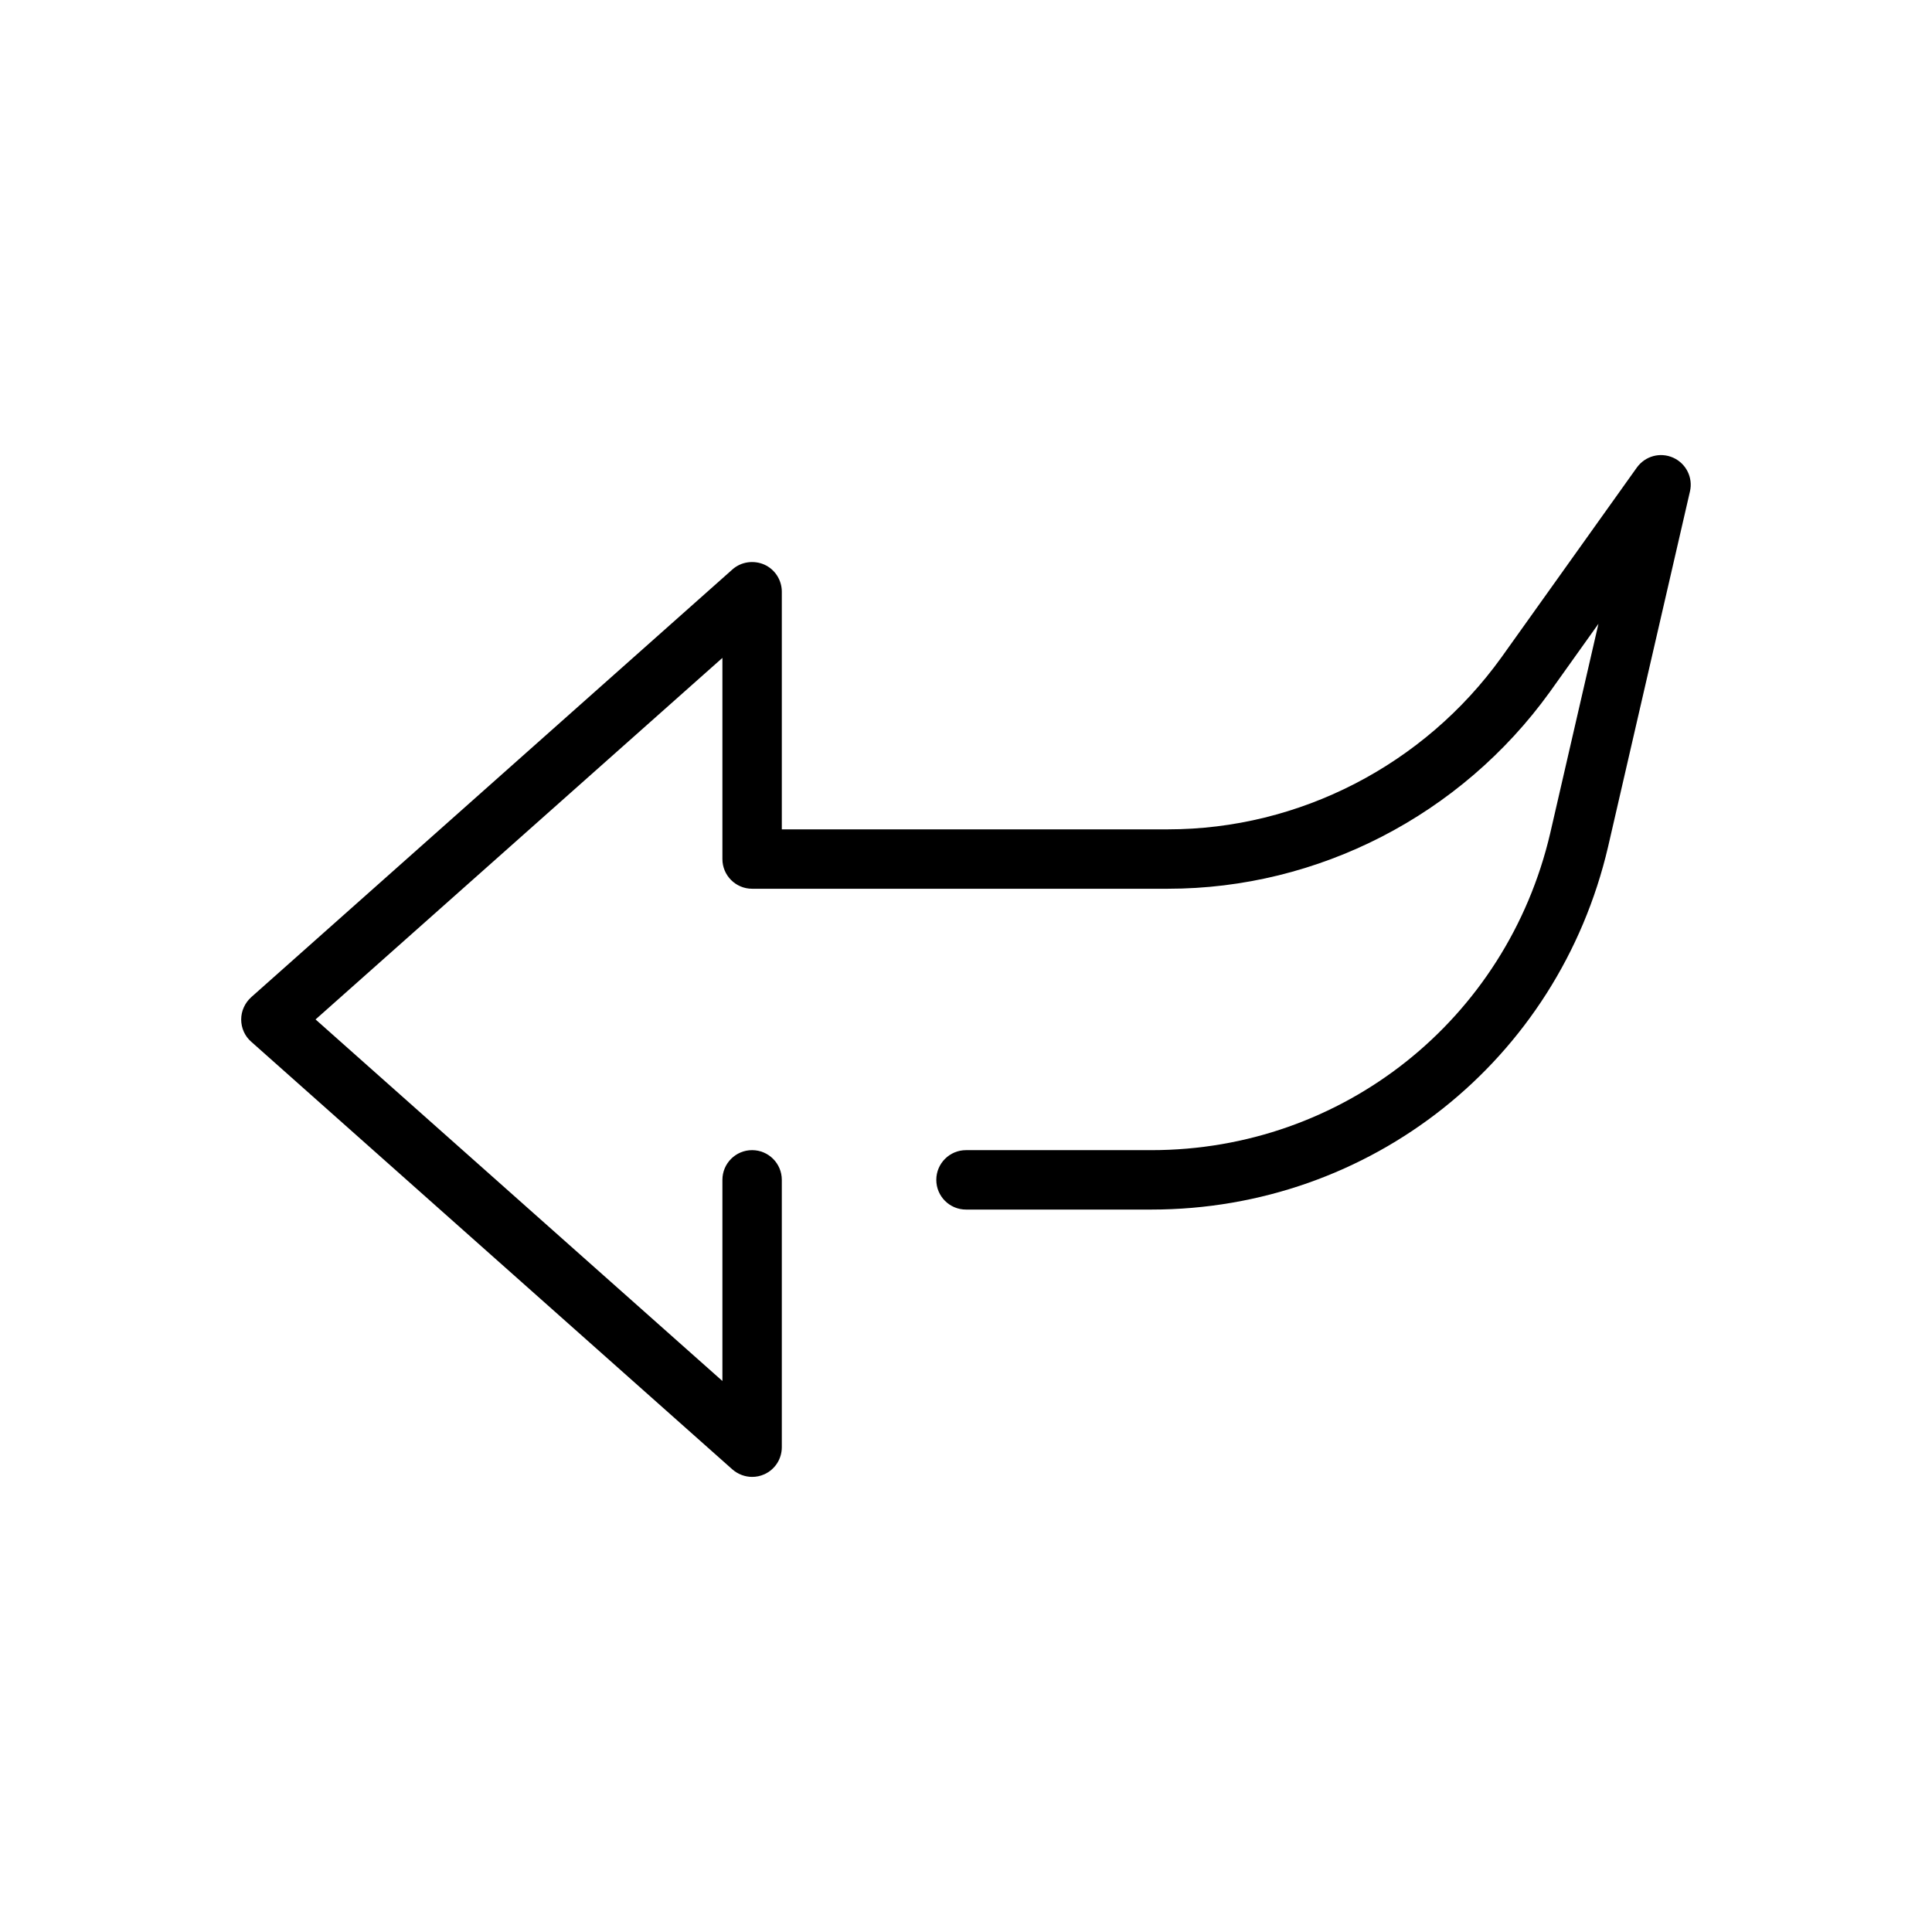
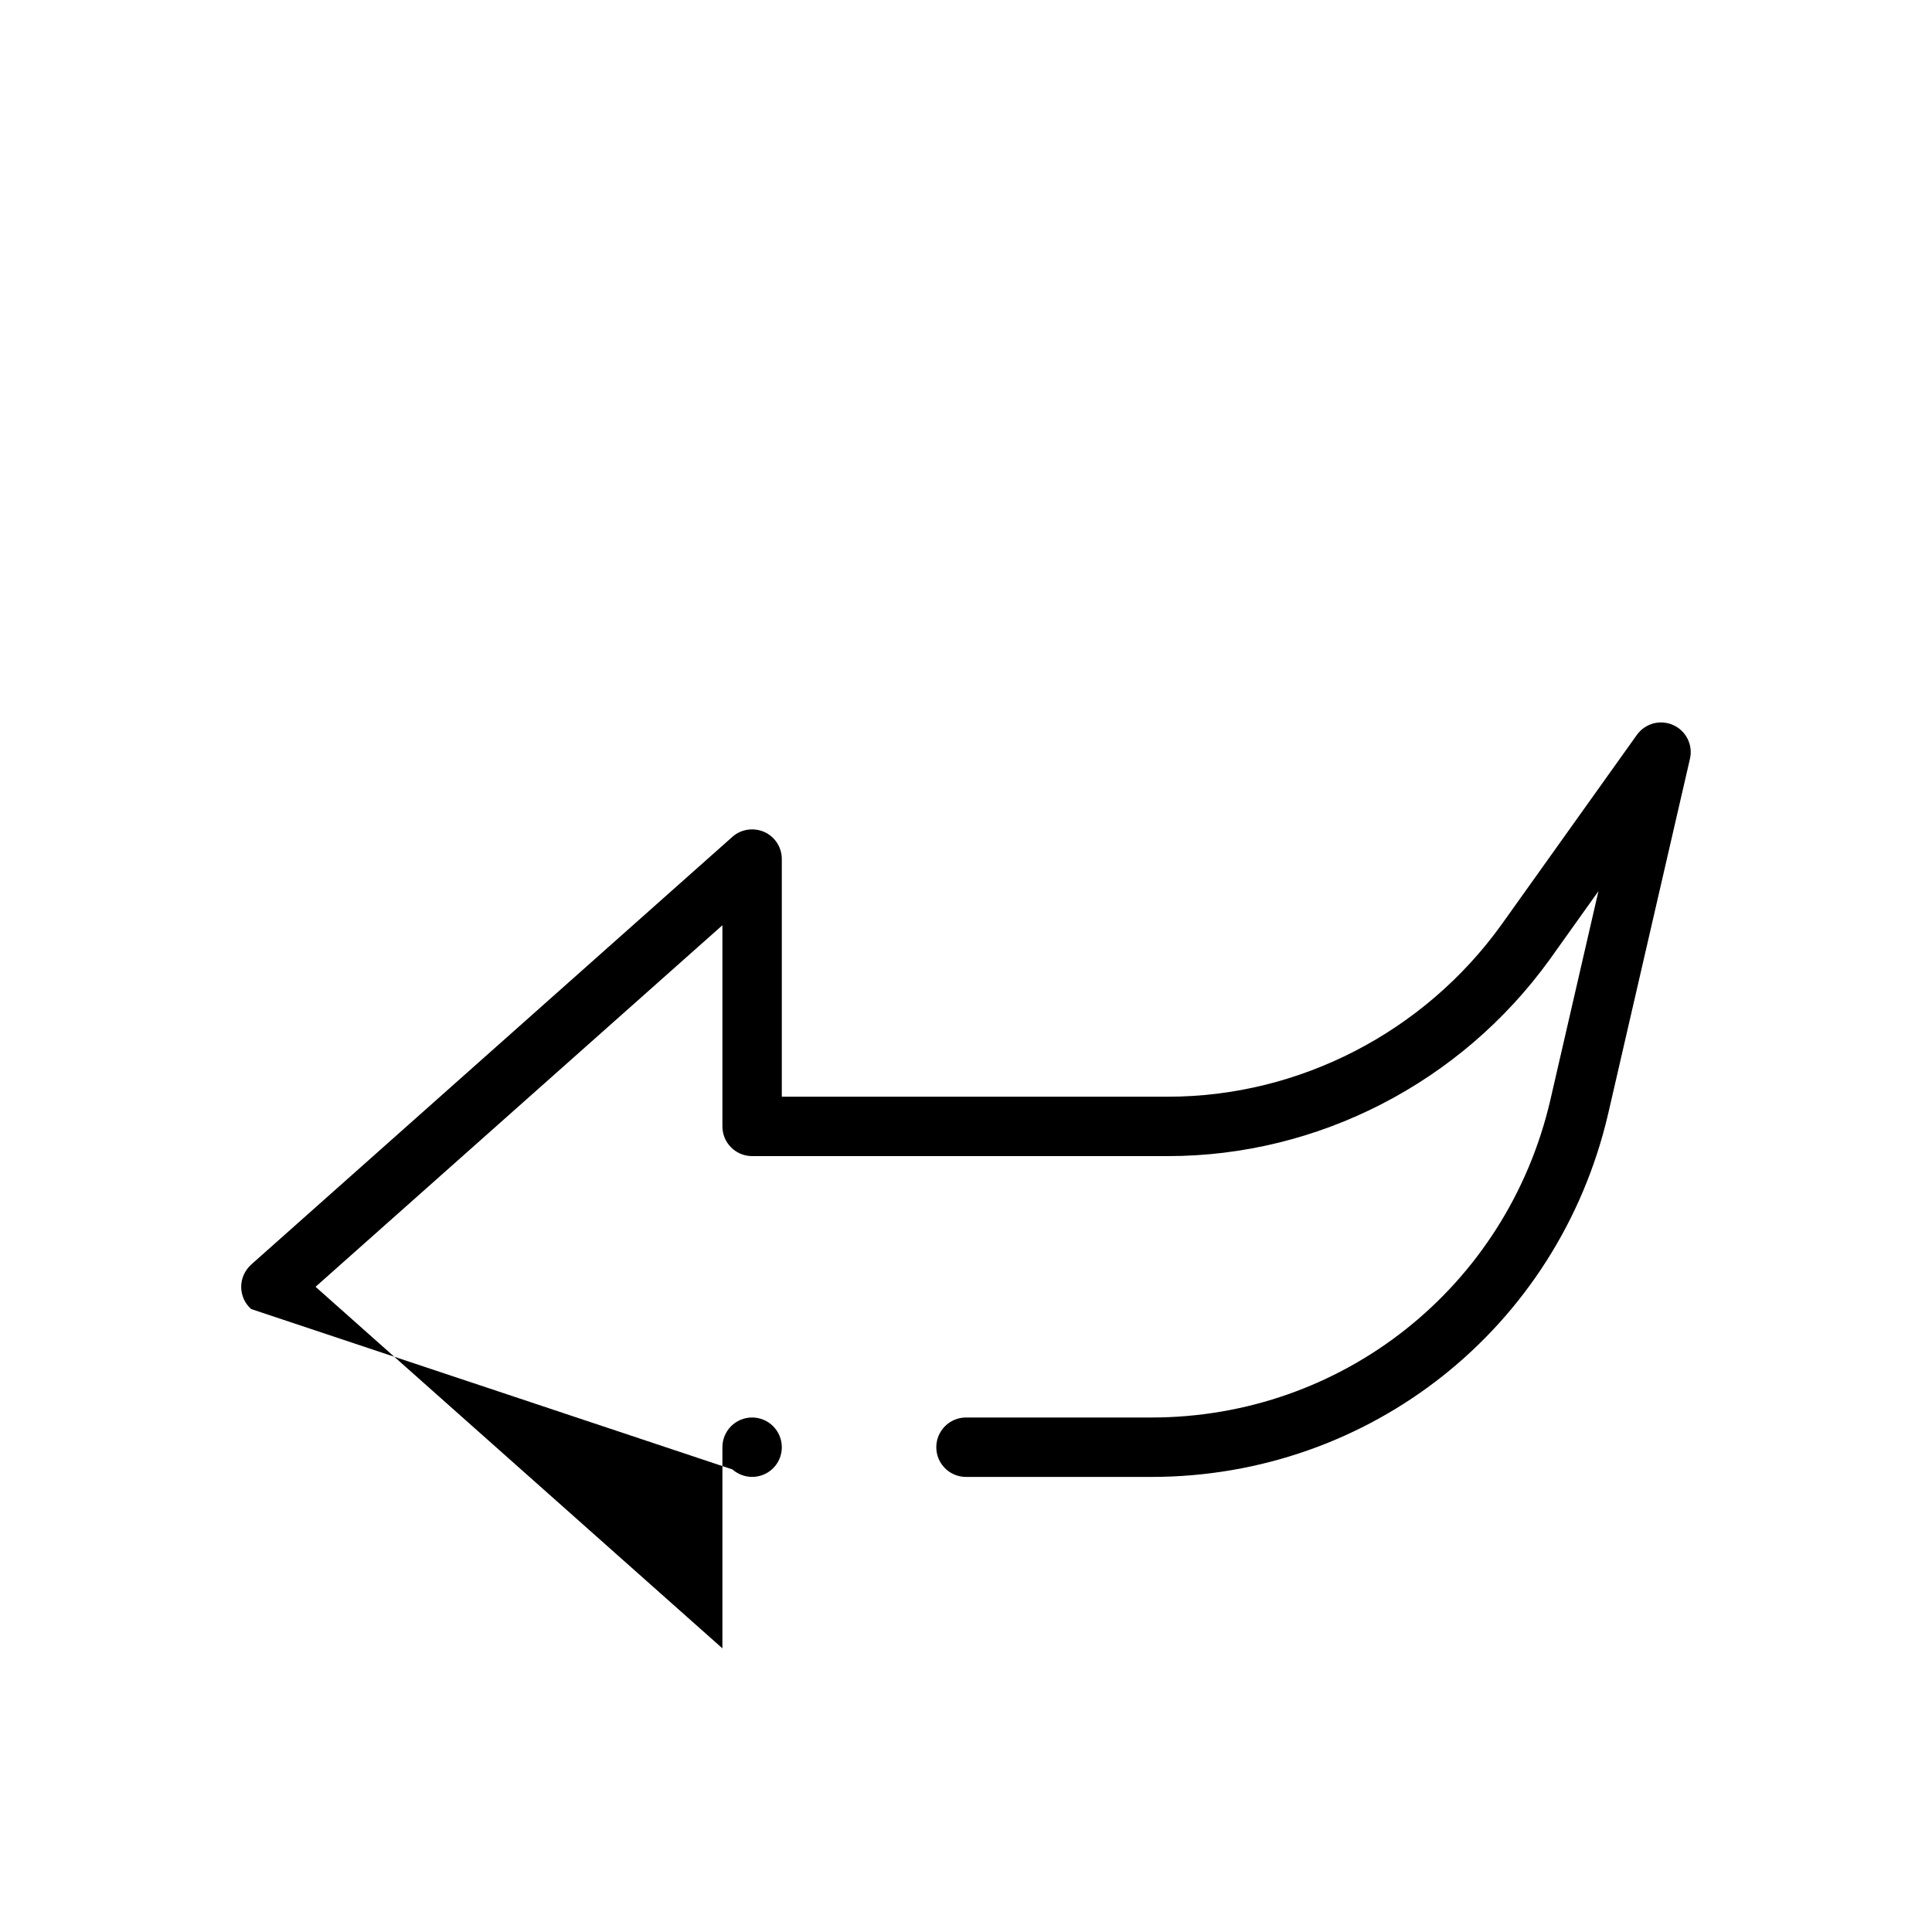
<svg xmlns="http://www.w3.org/2000/svg" fill="#000000" width="800px" height="800px" version="1.1" viewBox="144 144 512 512">
-   <path d="m338.09 533.41c1.48 1.289 3.367 1.984 5.227 1.984 1.102 0 2.172-0.219 3.242-0.691 2.832-1.289 4.629-4.062 4.629-7.18v-70.852c0-4.344-3.527-7.871-7.871-7.871-4.348 0-7.871 3.527-7.871 7.871v53.309l-107.82-95.816 107.82-95.816v53.309c0 4.344 3.527 7.871 7.871 7.871h110.21c39.801 0 77.617-19.461 101.17-52.113l12.91-18.105-12.785 55.512c-11.555 49.438-55.039 83.98-105.7 83.98h-49.121c-4.344 0-7.871 3.527-7.871 7.871-0.004 4.348 3.523 7.875 7.871 7.875h49.121c58.031 0 107.82-39.516 121.04-96.164l21.695-94.148c0.852-3.652-1.008-7.398-4.441-8.941-3.465-1.543-7.43-0.441-9.637 2.613l-35.895 50.316c-20.527 28.527-53.59 45.562-88.355 45.562h-102.34v-62.977c0-3.117-1.828-5.918-4.629-7.18-2.801-1.23-6.141-0.789-8.469 1.289l-127.53 113.36c-1.668 1.516-2.644 3.656-2.644 5.891s0.945 4.41 2.644 5.887z" />
+   <path d="m338.09 533.41c1.48 1.289 3.367 1.984 5.227 1.984 1.102 0 2.172-0.219 3.242-0.691 2.832-1.289 4.629-4.062 4.629-7.18c0-4.344-3.527-7.871-7.871-7.871-4.348 0-7.871 3.527-7.871 7.871v53.309l-107.82-95.816 107.82-95.816v53.309c0 4.344 3.527 7.871 7.871 7.871h110.21c39.801 0 77.617-19.461 101.17-52.113l12.91-18.105-12.785 55.512c-11.555 49.438-55.039 83.98-105.7 83.98h-49.121c-4.344 0-7.871 3.527-7.871 7.871-0.004 4.348 3.523 7.875 7.871 7.875h49.121c58.031 0 107.82-39.516 121.04-96.164l21.695-94.148c0.852-3.652-1.008-7.398-4.441-8.941-3.465-1.543-7.43-0.441-9.637 2.613l-35.895 50.316c-20.527 28.527-53.59 45.562-88.355 45.562h-102.34v-62.977c0-3.117-1.828-5.918-4.629-7.18-2.801-1.23-6.141-0.789-8.469 1.289l-127.53 113.36c-1.668 1.516-2.644 3.656-2.644 5.891s0.945 4.41 2.644 5.887z" />
</svg>